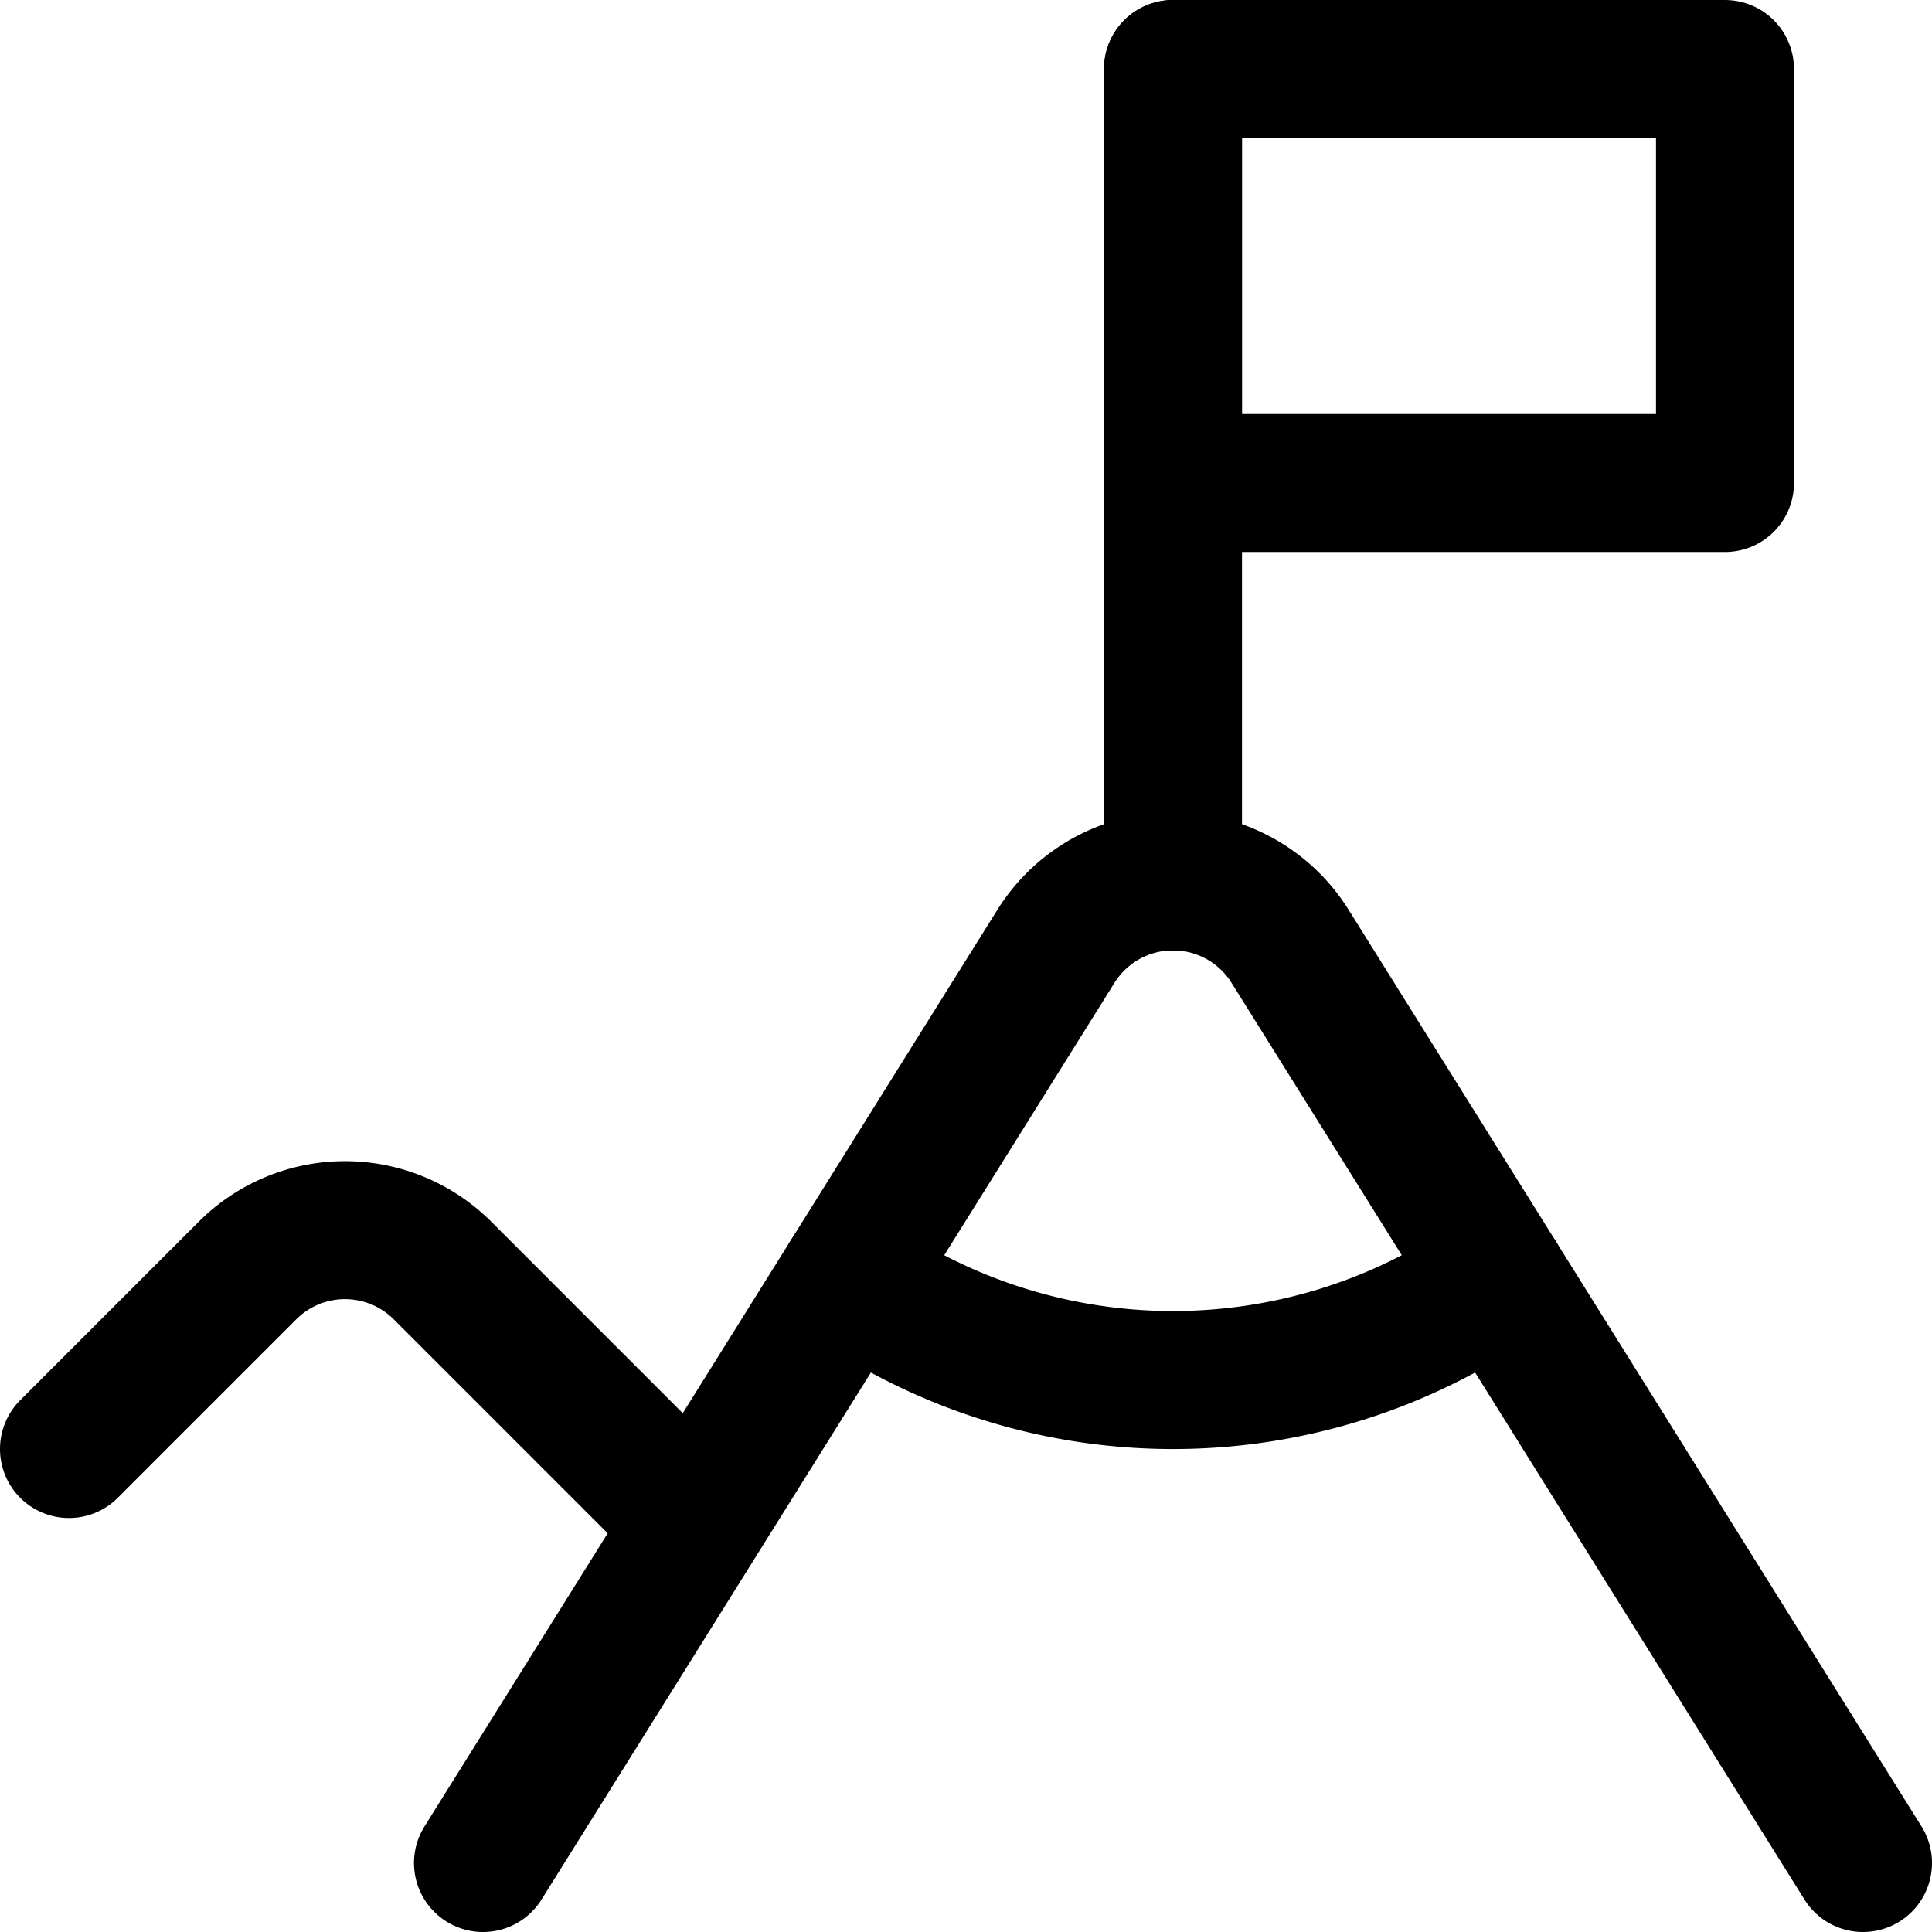
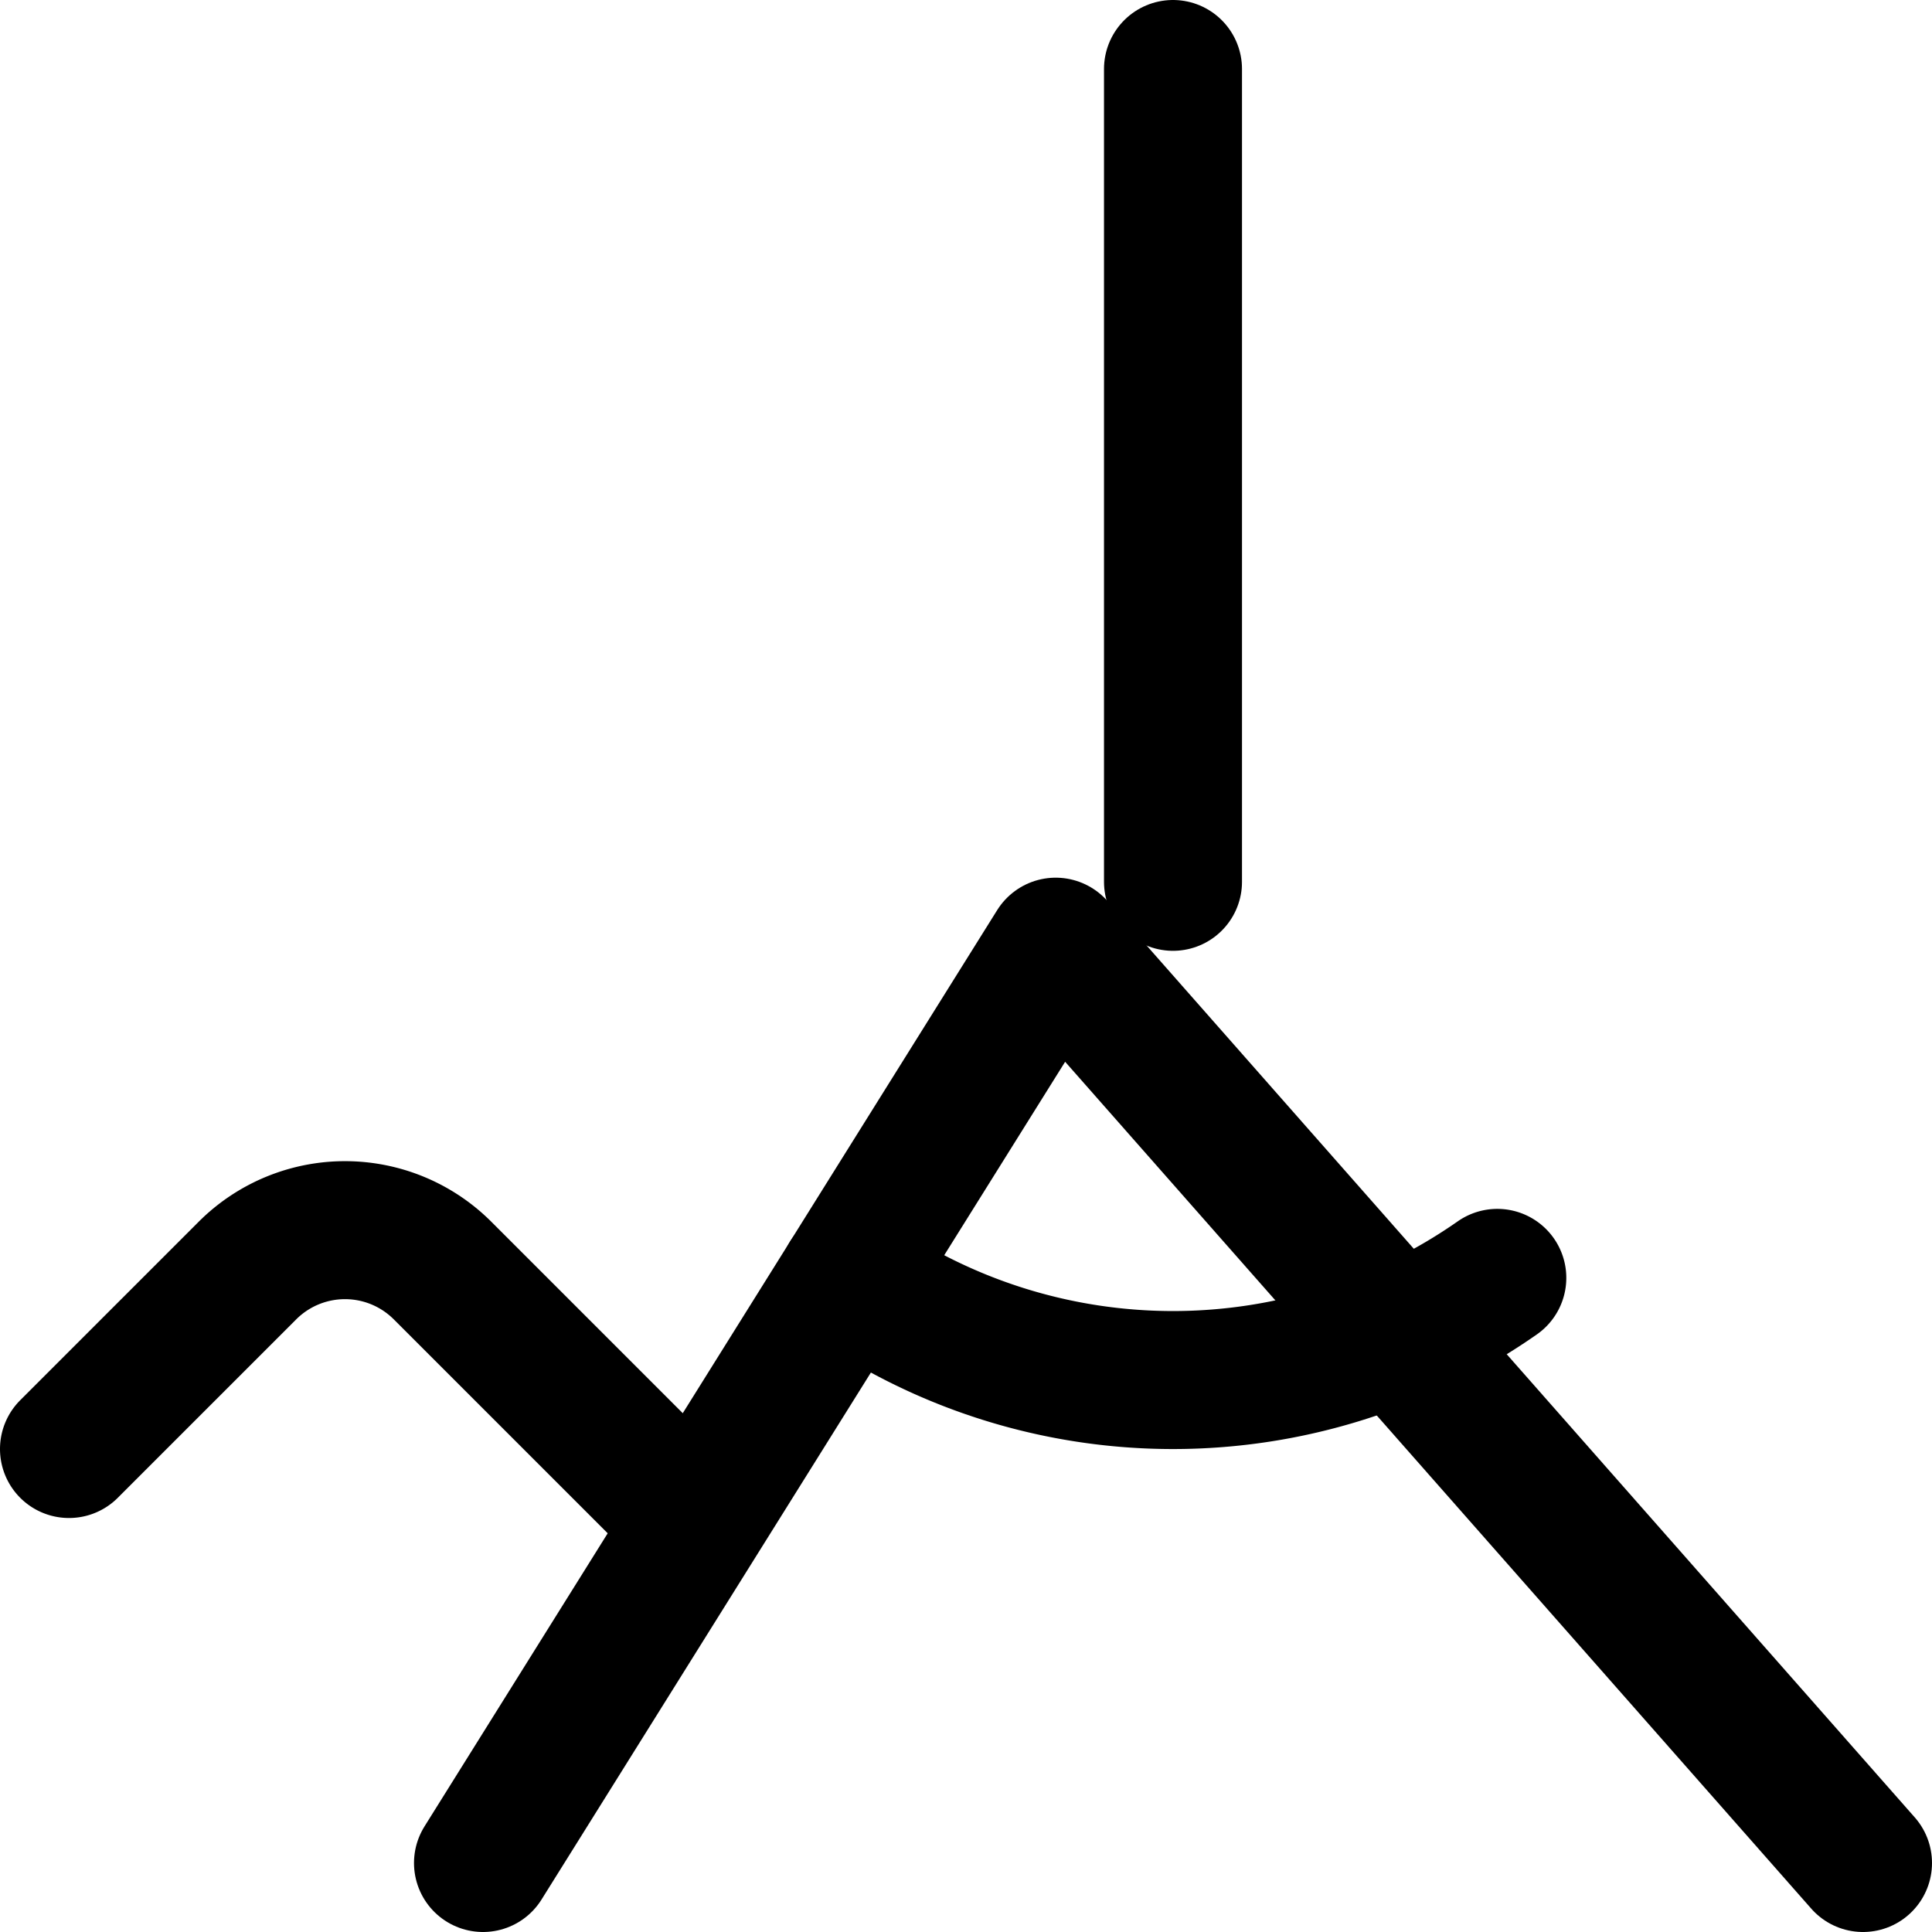
<svg xmlns="http://www.w3.org/2000/svg" viewBox="0 0 14 14">
  <g transform="matrix(1,0,0,1,0,0)">
    <g>
-       <path d="M3.5,13.5,7.65,6.86a1,1,0,0,1,1.7,0L13.5,13.5" style="fill: none;stroke: #000000;stroke-linecap: round;stroke-linejoin: round" />
+       <path d="M3.5,13.5,7.65,6.86L13.5,13.5" style="fill: none;stroke: #000000;stroke-linecap: round;stroke-linejoin: round" />
      <path d="M.5,10.5,1.79,9.21a1,1,0,0,1,1.42,0L5,11" style="fill: none;stroke: #000000;stroke-linecap: round;stroke-linejoin: round" />
      <line x1="8.5" y1="6.39" x2="8.5" y2="0.5" style="fill: none;stroke: #000000;stroke-linecap: round;stroke-linejoin: round" />
-       <rect x="8.5" y="0.5" width="4" height="3" style="fill: none;stroke: #000000;stroke-linecap: round;stroke-linejoin: round" />
      <path d="M6.15,9.26a4.1,4.1,0,0,0,4.7,0" style="fill: none;stroke: #000000;stroke-linecap: round;stroke-linejoin: round" />
    </g>
  </g>
</svg>